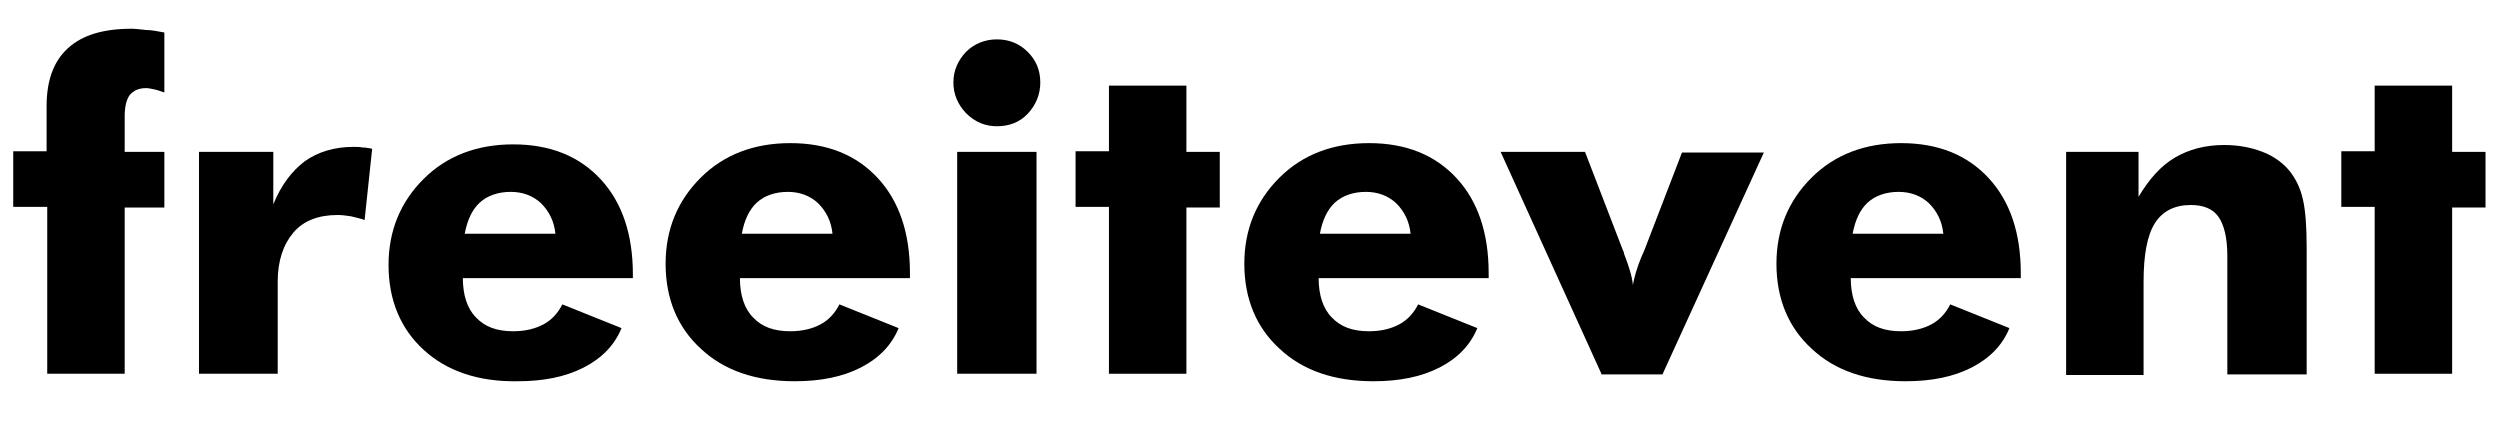
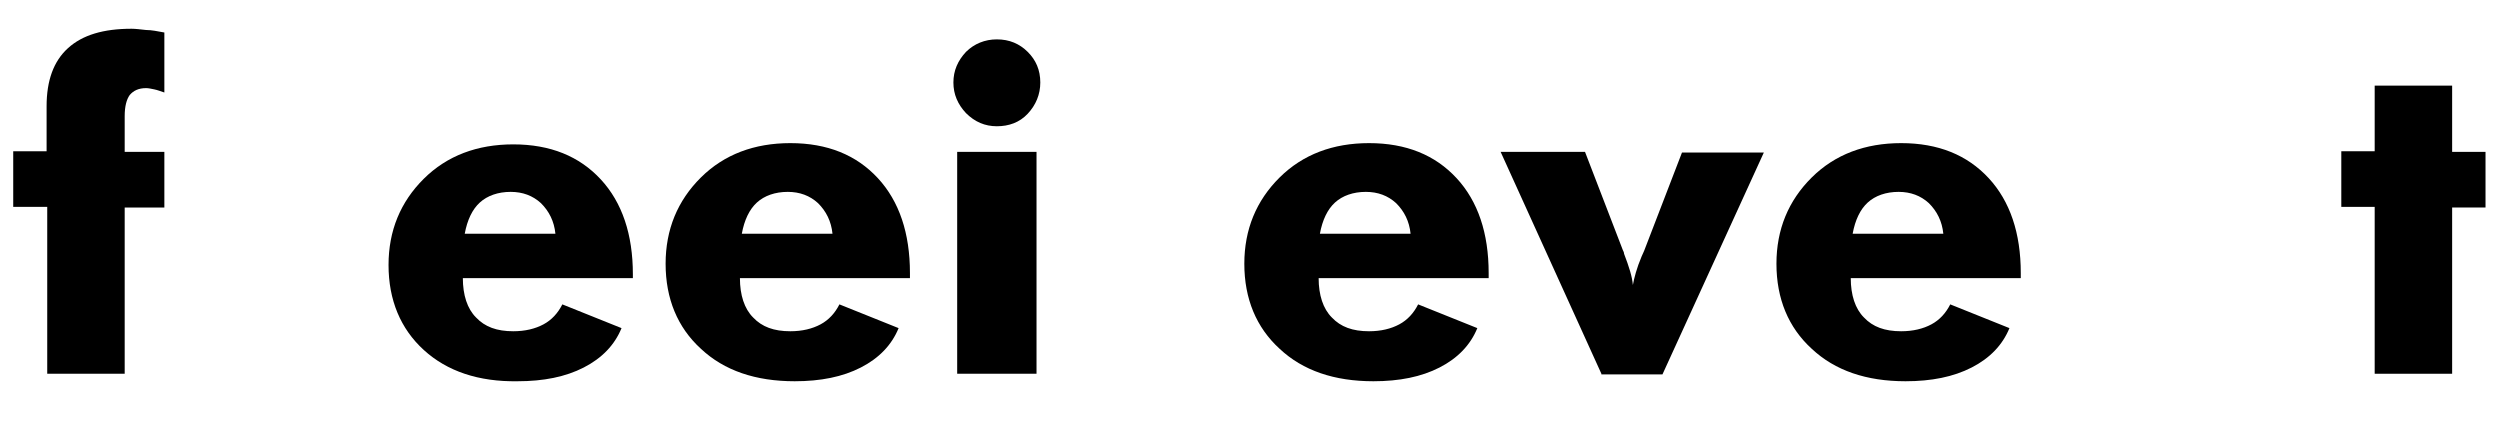
<svg xmlns="http://www.w3.org/2000/svg" version="1.1" id="Layer_1" x="0px" y="0px" viewBox="0 0 397 68" style="enable-background:new 0 0 396.9 68;" xml:space="preserve" width="300px" height="51px" preserveAspectRatio="none">
  <g>
    <path d="M7.5,59.8V33.1H2.1v-8.9h5.3V17c0-4.1,1.1-7.2,3.4-9.3c2.3-2.1,5.6-3.1,10.1-3.1c0.6,0,1.4,0.1,2.3,0.2   C24.1,4.8,25,5,26.1,5.2v9.6c-0.6-0.2-1.1-0.4-1.6-0.5c-0.5-0.1-0.9-0.2-1.3-0.2c-1.2,0-2,0.4-2.6,1.1c-0.5,0.7-0.8,1.8-0.8,3.4   v5.7h6.3v8.9h-6.3v26.6H7.5z" />
-     <path d="M31.6,59.8V24.3h11.8v8.4c1.2-3,2.9-5.3,5-6.9c2.1-1.5,4.7-2.3,7.7-2.3c0.5,0,1,0,1.5,0.1c0.5,0,1,0.1,1.5,0.2l-1.2,11.4   c-0.8-0.3-1.5-0.4-2.2-0.6c-0.7-0.1-1.4-0.2-2.1-0.2c-3,0-5.4,0.9-7,2.8s-2.5,4.5-2.5,7.9v14.7H31.6z" />
    <path d="M100.5,44.5h-27c0,2.7,0.7,4.9,2.1,6.3c1.4,1.5,3.3,2.2,5.9,2.2c1.9,0,3.5-0.4,4.8-1.1c1.3-0.7,2.3-1.8,3-3.2l9.4,3.8   c-1.1,2.7-3.1,4.8-6,6.3c-2.9,1.5-6.4,2.2-10.5,2.2C76,61.1,71,59.4,67.3,56c-3.7-3.4-5.6-8-5.6-13.6c0-5.5,1.9-10.1,5.6-13.8   c3.7-3.7,8.5-5.5,14.2-5.5c5.9,0,10.5,1.9,13.9,5.6c3.4,3.7,5.1,8.8,5.1,15.2V44.5z M88.2,37.4c-0.2-2-1-3.6-2.3-4.9   c-1.3-1.2-2.9-1.8-4.8-1.8c-2,0-3.7,0.6-4.9,1.7c-1.2,1.1-2,2.8-2.4,5H88.2z" />
    <path d="M144.5,44.5h-27c0,2.7,0.7,4.9,2.1,6.3c1.4,1.5,3.3,2.2,5.9,2.2c1.9,0,3.5-0.4,4.8-1.1c1.3-0.7,2.3-1.8,3-3.2l9.4,3.8   c-1.1,2.7-3.1,4.8-6,6.3c-2.9,1.5-6.4,2.2-10.5,2.2c-6.2,0-11.2-1.7-14.9-5.2c-3.7-3.4-5.6-8-5.6-13.6c0-5.5,1.9-10.1,5.6-13.8   c3.7-3.7,8.5-5.5,14.2-5.5c5.9,0,10.5,1.9,13.9,5.6c3.4,3.7,5.1,8.8,5.1,15.2V44.5z M132.2,37.4c-0.2-2-1-3.6-2.3-4.9   c-1.3-1.2-2.9-1.8-4.8-1.8c-2,0-3.7,0.6-4.9,1.7c-1.2,1.1-2,2.8-2.4,5H132.2z" />
    <path d="M151.4,13.2c0-1.9,0.7-3.5,2-4.9c1.3-1.3,3-2,4.9-2c2,0,3.6,0.7,4.9,2c1.3,1.3,2,2.9,2,4.9c0,1.9-0.7,3.6-2,5   c-1.3,1.4-3,2-4.9,2c-1.9,0-3.5-0.7-4.9-2.1C152.1,16.7,151.4,15.1,151.4,13.2z M152,59.8V24.3h12.6v35.5H152z" />
-     <path d="M176.1,59.8V33.1h-5.3v-8.9h5.3V13.7h12.3v10.6h5.3v8.9h-5.3v26.6H176.1z" />
    <path d="M236.4,44.5h-27c0,2.7,0.7,4.9,2.1,6.3c1.4,1.5,3.3,2.2,5.9,2.2c1.9,0,3.5-0.4,4.8-1.1c1.3-0.7,2.3-1.8,3-3.2l9.4,3.8   c-1.1,2.7-3.1,4.8-6,6.3s-6.4,2.2-10.5,2.2c-6.2,0-11.2-1.7-14.9-5.2c-3.7-3.4-5.6-8-5.6-13.6c0-5.5,1.9-10.1,5.6-13.8   s8.5-5.5,14.2-5.5c5.9,0,10.5,1.9,13.9,5.6c3.4,3.7,5.1,8.8,5.1,15.2V44.5z M224,37.4c-0.2-2-1-3.6-2.3-4.9   c-1.3-1.2-2.9-1.8-4.8-1.8c-2,0-3.7,0.6-4.9,1.7c-1.2,1.1-2,2.8-2.4,5H224z" />
    <path d="M254.3,59.8l-16-35.5h13.4l6,15.7c0.1,0.2,0.2,0.4,0.2,0.6c0.8,2.1,1.3,3.7,1.4,5c0.2-1.1,0.6-2.7,1.4-4.6   c0.2-0.4,0.3-0.7,0.4-0.9l6-15.7h13l-16.1,35.5H254.3z" />
    <path d="M320.9,44.5h-27c0,2.7,0.7,4.9,2.1,6.3c1.4,1.5,3.3,2.2,5.9,2.2c1.9,0,3.5-0.4,4.8-1.1c1.3-0.7,2.3-1.8,3-3.2l9.4,3.8   c-1.1,2.7-3.1,4.8-6,6.3s-6.4,2.2-10.5,2.2c-6.2,0-11.2-1.7-14.9-5.2c-3.7-3.4-5.6-8-5.6-13.6c0-5.5,1.9-10.1,5.6-13.8   s8.5-5.5,14.2-5.5c5.9,0,10.5,1.9,13.9,5.6c3.4,3.7,5.1,8.8,5.1,15.2V44.5z M308.6,37.4c-0.2-2-1-3.6-2.3-4.9   c-1.3-1.2-2.9-1.8-4.8-1.8c-2,0-3.7,0.6-4.9,1.7c-1.2,1.1-2,2.8-2.4,5H308.6z" />
-     <path d="M328.1,59.8V24.3h11.5v7.2c1.7-2.9,3.6-5,5.8-6.3s4.8-2,7.8-2c2.3,0,4.3,0.4,6.1,1.1s3.3,1.8,4.4,3.2   c0.9,1.2,1.6,2.6,2,4.4c0.4,1.7,0.6,4.3,0.6,7.7v20.3h-12.6v-19c0-2.8-0.5-4.9-1.4-6.2c-0.9-1.3-2.4-1.9-4.4-1.9   c-2.6,0-4.5,1-5.7,2.9c-1.2,1.9-1.8,5-1.8,9.4v14.9H328.1z" />
    <path d="M377.1,59.8V33.1h-5.3v-8.9h5.3V13.7h12.3v10.6h5.3v8.9h-5.3v26.6H377.1z" />
  </g>
</svg>